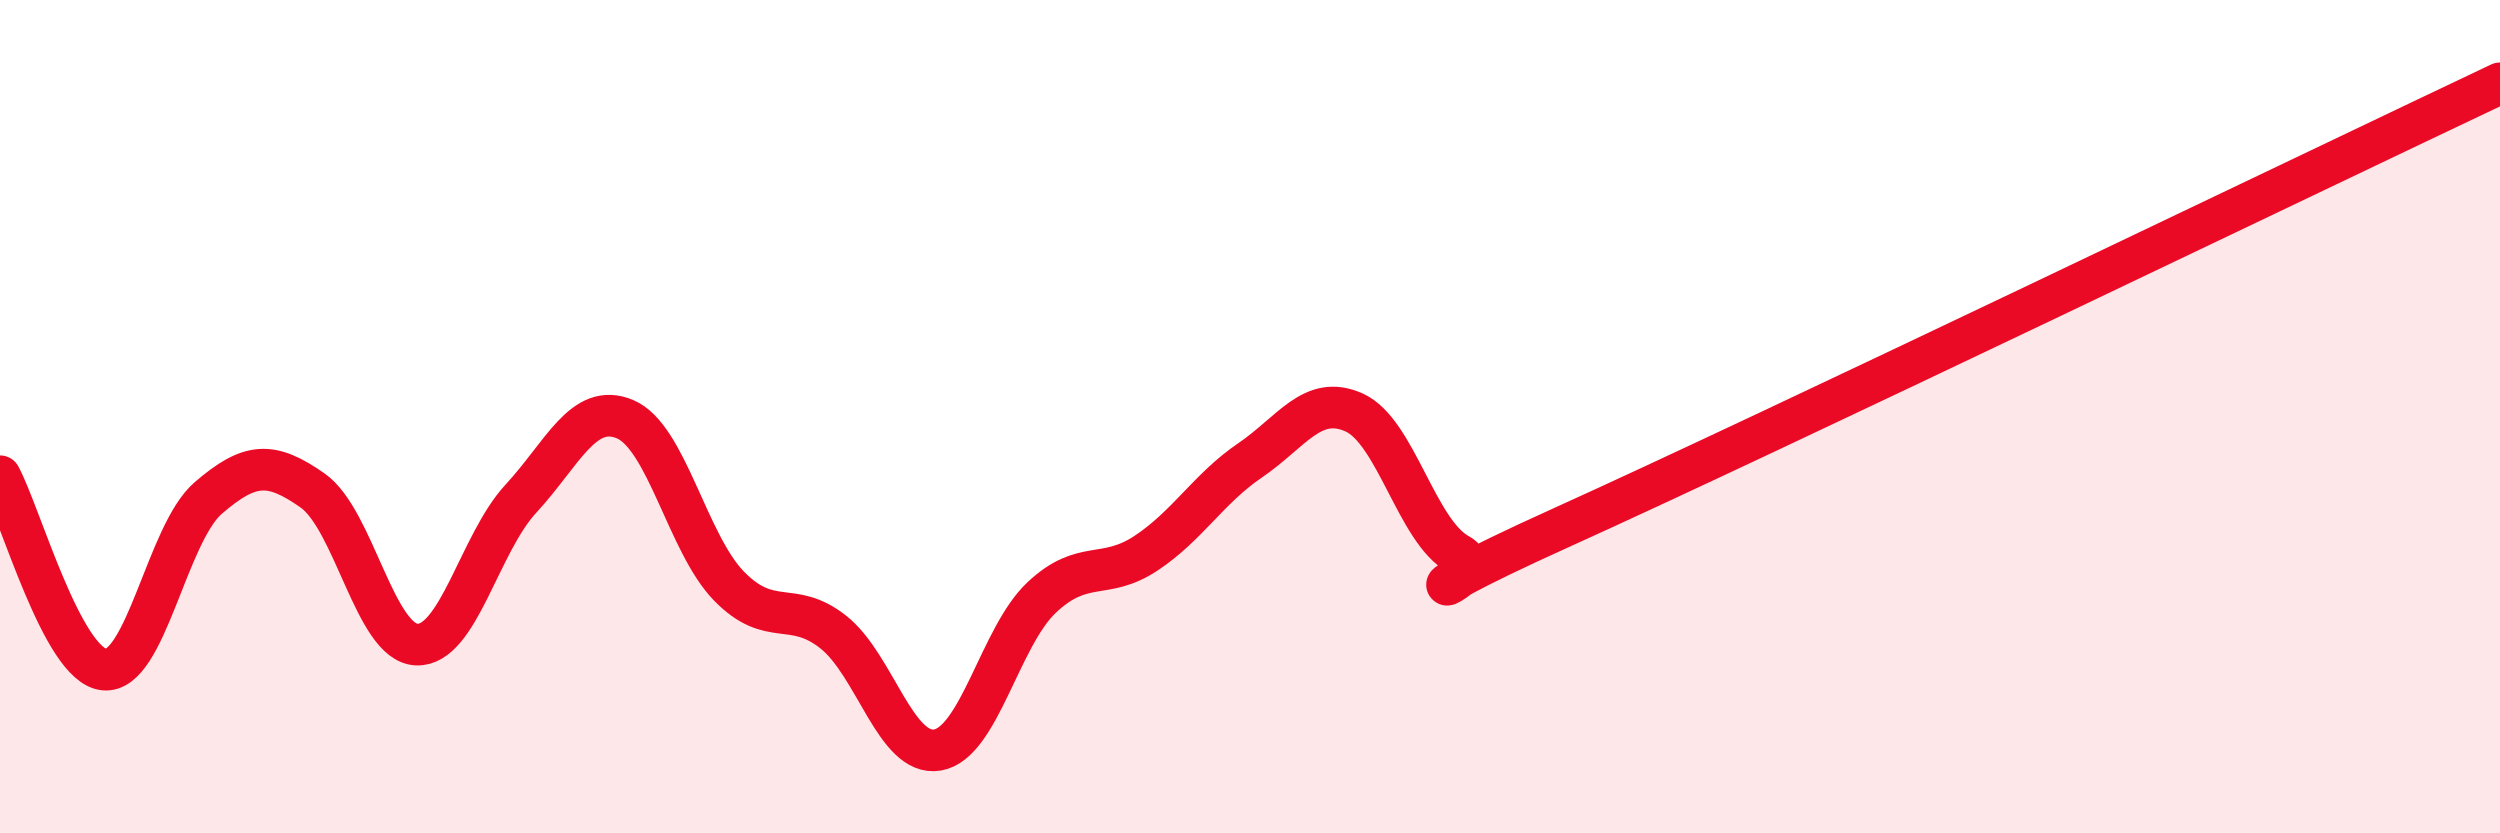
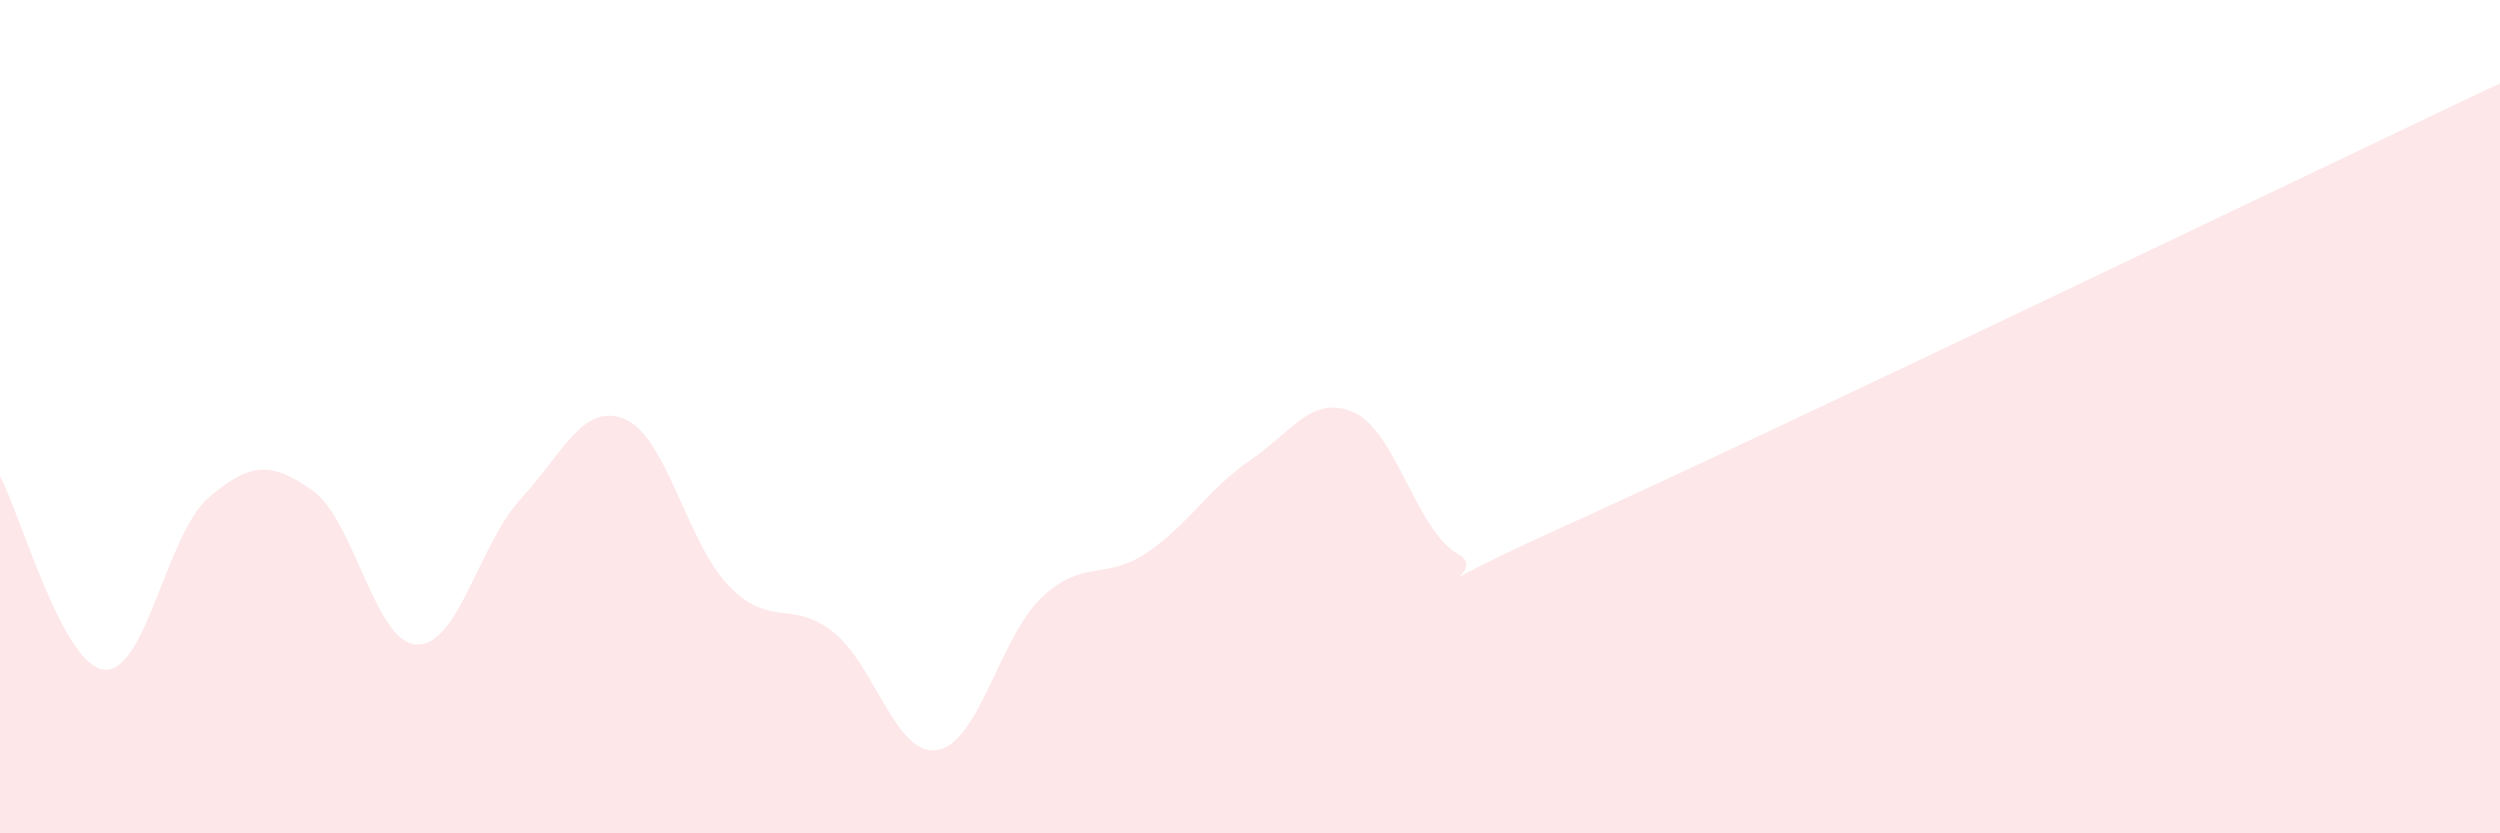
<svg xmlns="http://www.w3.org/2000/svg" width="60" height="20" viewBox="0 0 60 20">
  <path d="M 0,11.43 C 0.5,12.36 1.5,15.97 2.5,16.07 C 3.5,16.17 4,12.81 5,11.95 C 6,11.09 6.5,11.07 7.5,11.77 C 8.5,12.47 9,15.43 10,15.47 C 11,15.51 11.5,13.05 12.5,11.97 C 13.5,10.89 14,9.64 15,10.06 C 16,10.48 16.5,13.05 17.5,14.07 C 18.5,15.09 19,14.38 20,15.17 C 21,15.96 21.5,18.17 22.5,18 C 23.5,17.83 24,15.28 25,14.34 C 26,13.4 26.5,13.94 27.5,13.28 C 28.5,12.62 29,11.73 30,11.05 C 31,10.37 31.5,9.45 32.5,9.9 C 33.5,10.35 34,12.75 35,13.3 C 36,13.85 32.5,14.91 37.5,12.65 C 42.5,10.39 55.5,4.13 60,2L60 20L0 20Z" fill="#EB0A25" opacity="0.1" stroke-linecap="round" stroke-linejoin="round" />
-   <path d="M 0,11.43 C 0.5,12.36 1.5,15.97 2.5,16.07 C 3.5,16.17 4,12.81 5,11.95 C 6,11.09 6.5,11.07 7.5,11.77 C 8.5,12.47 9,15.43 10,15.47 C 11,15.51 11.5,13.05 12.5,11.97 C 13.5,10.89 14,9.64 15,10.06 C 16,10.48 16.5,13.05 17.5,14.07 C 18.5,15.09 19,14.38 20,15.17 C 21,15.96 21.5,18.17 22.5,18 C 23.5,17.83 24,15.28 25,14.34 C 26,13.4 26.5,13.94 27.5,13.28 C 28.5,12.62 29,11.73 30,11.05 C 31,10.37 31.5,9.45 32.5,9.9 C 33.5,10.35 34,12.75 35,13.3 C 36,13.85 32.5,14.91 37.5,12.65 C 42.5,10.39 55.5,4.13 60,2" stroke="#EB0A25" stroke-width="1" fill="none" stroke-linecap="round" stroke-linejoin="round" />
</svg>